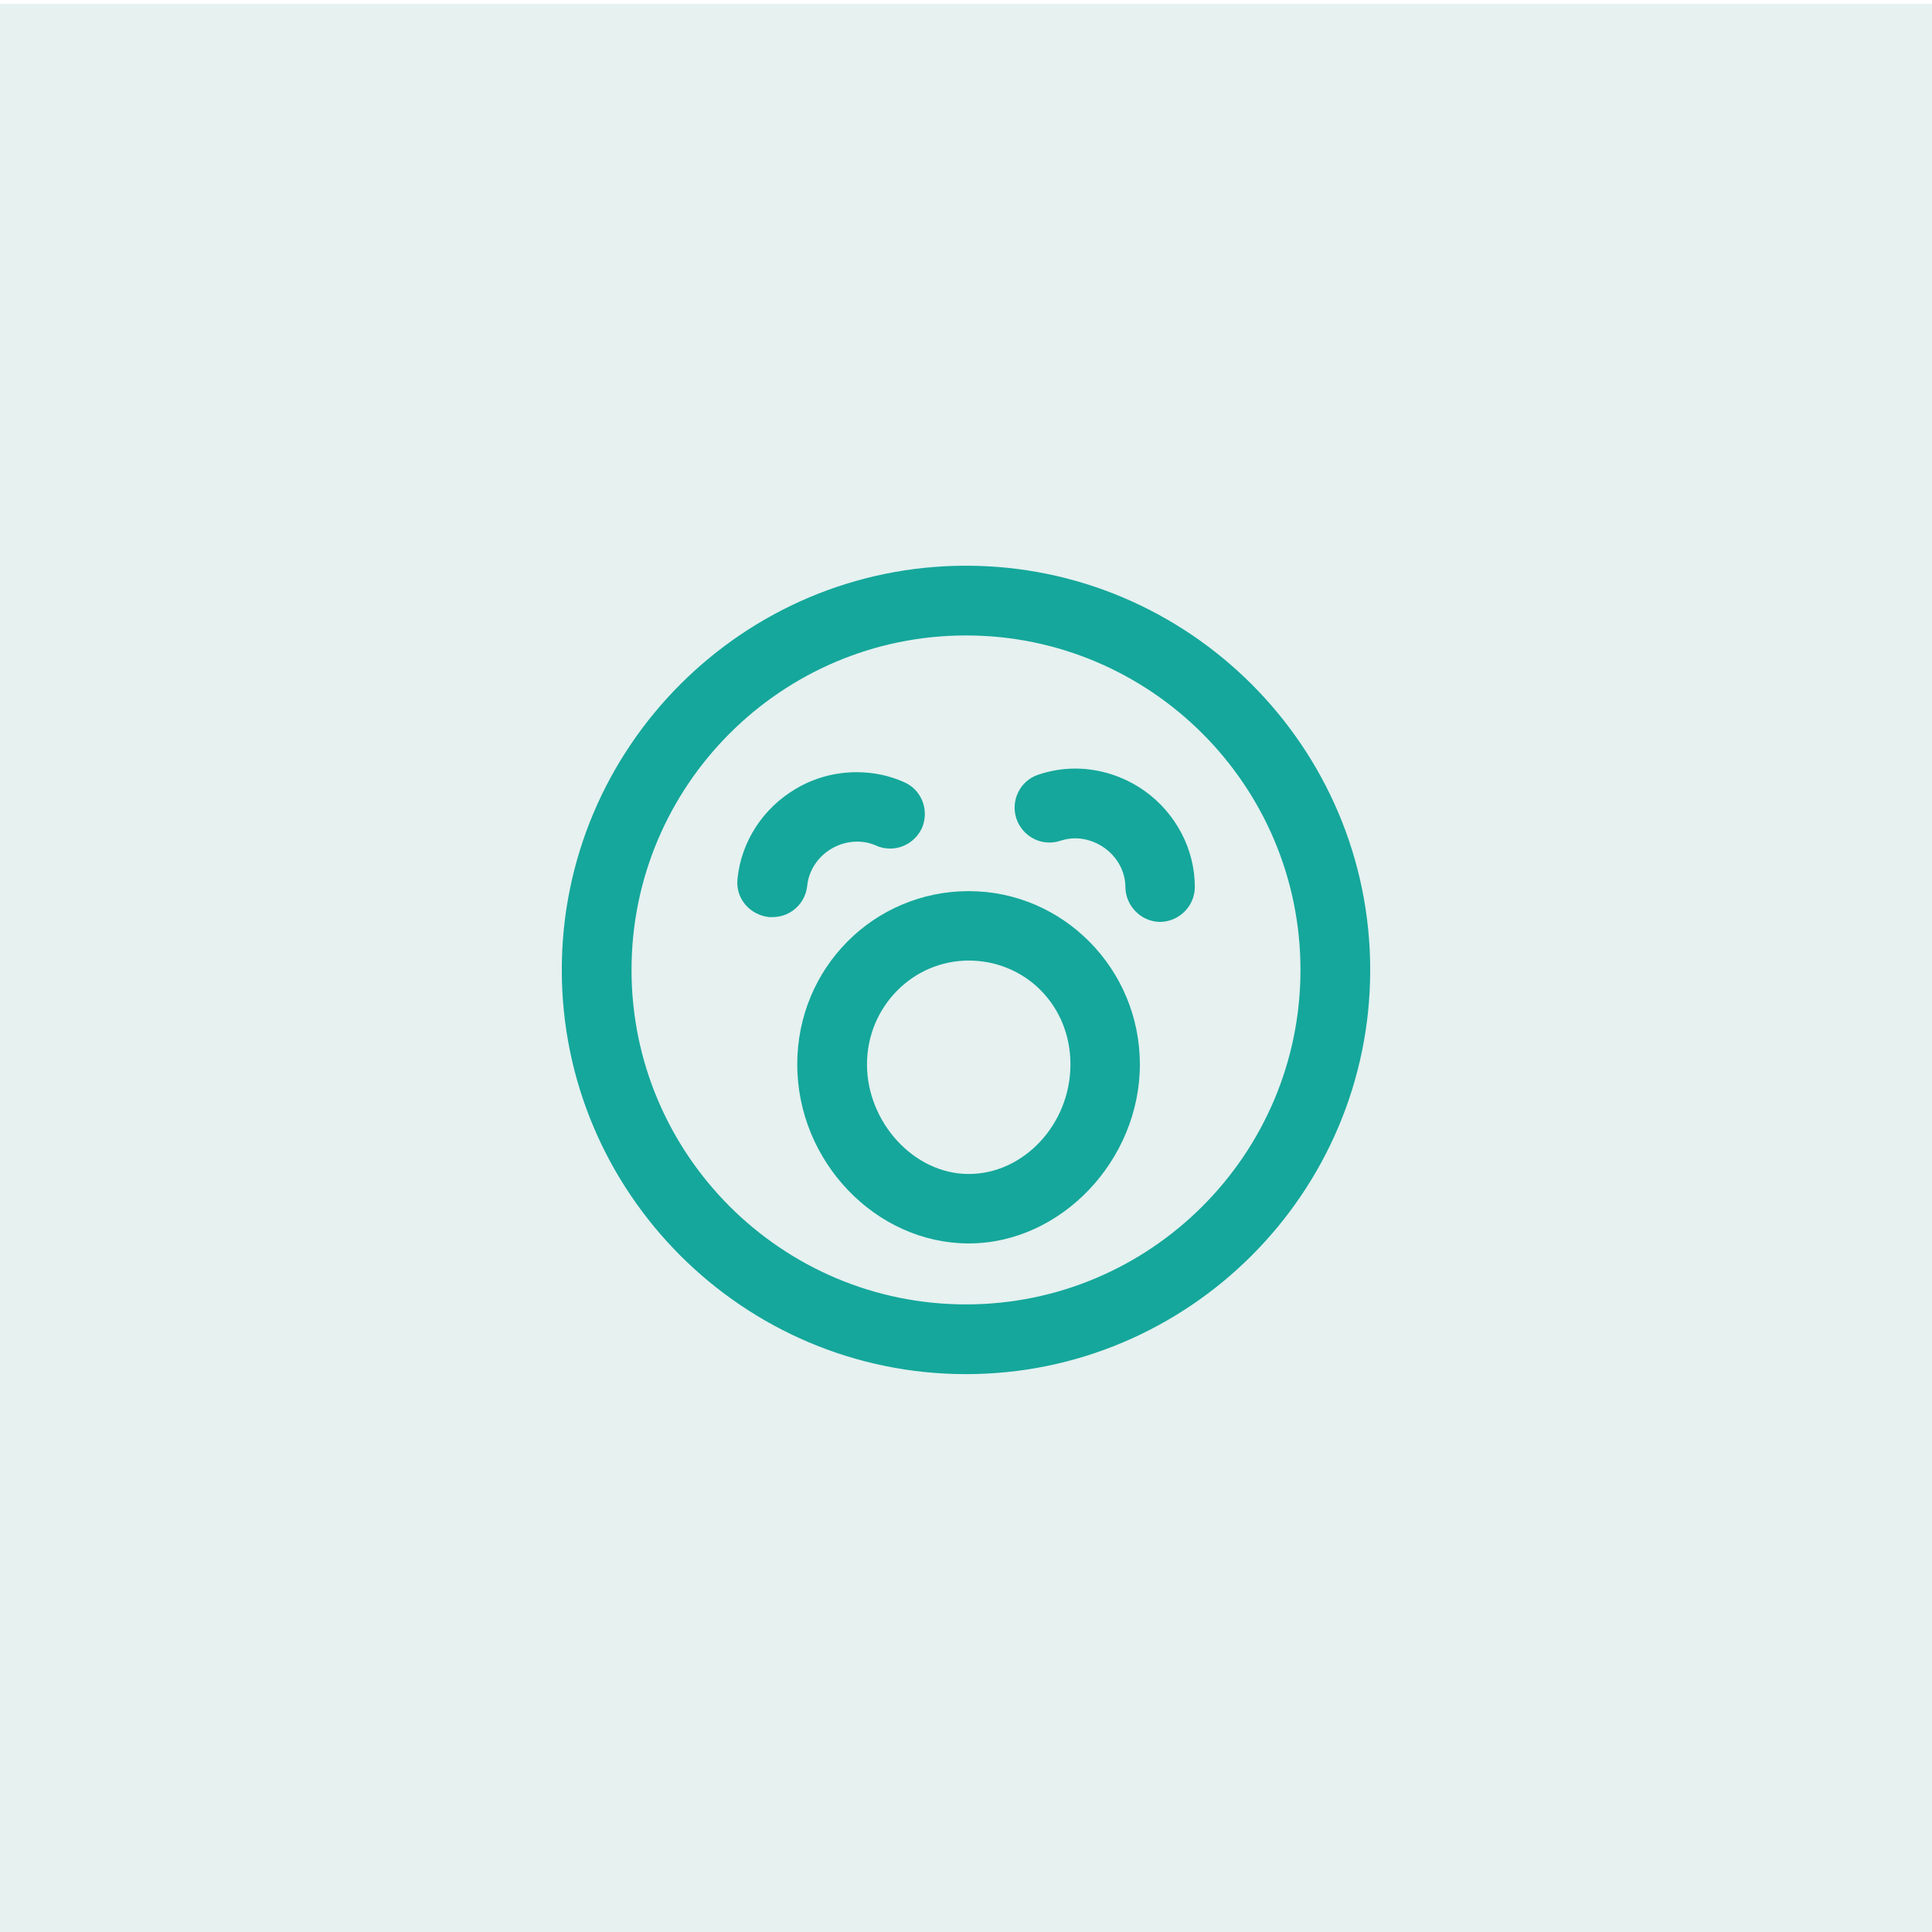
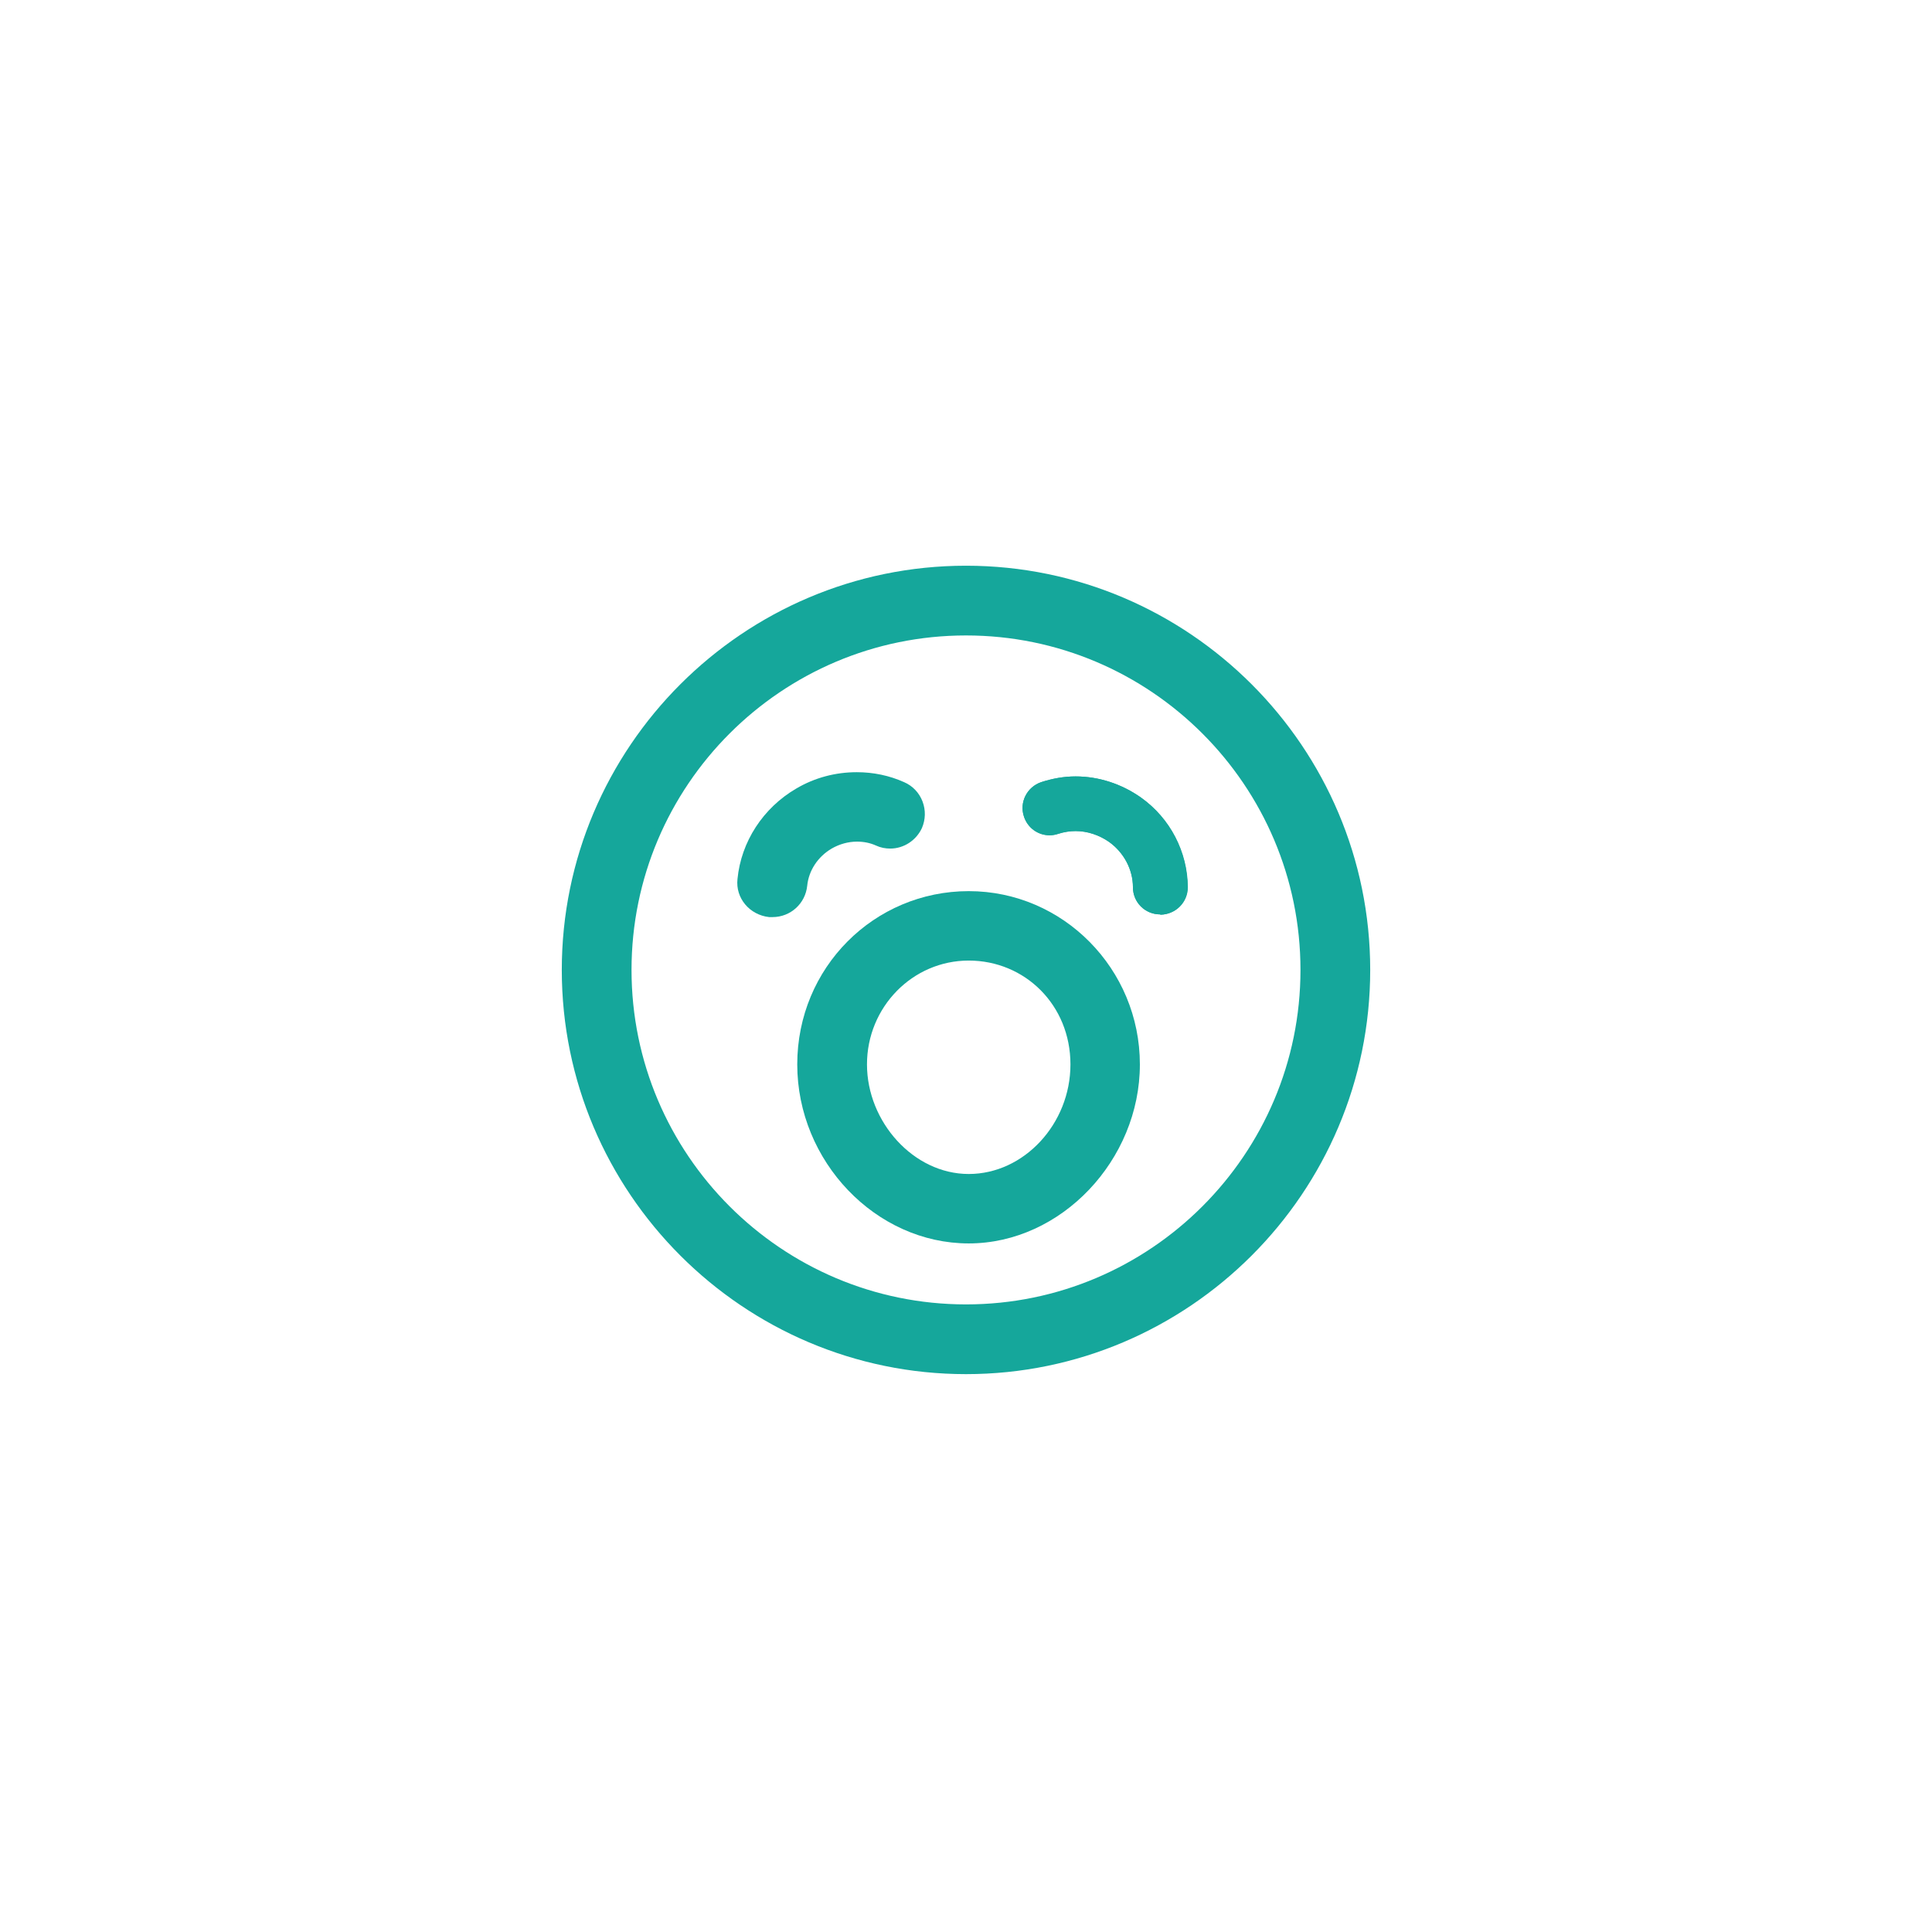
<svg xmlns="http://www.w3.org/2000/svg" id="Layer_1" data-name="Layer 1" viewBox="0 0 64 64">
  <defs>
    <style>
      .cls-1 {
        fill: #15a79b;
      }

      .cls-2 {
        fill: #00766b;
        opacity: .1;
      }
    </style>
  </defs>
-   <rect class="cls-2" x="0" y=".13" width="64" height="64" />
  <g id="Layer_4" data-name="Layer 4">
    <path class="cls-1" d="M32,45.52c-7.38,0-13.39-6.01-13.39-13.39s6.01-13.39,13.39-13.39,13.39,6.01,13.39,13.39-6.01,13.39-13.39,13.39ZM32,21.05c-6.11,0-11.08,4.97-11.08,11.08s4.97,11.08,11.08,11.08,11.08-4.97,11.08-11.08-4.97-11.08-11.08-11.08Z" />
    <path class="cls-1" d="M32,45.27c-7.24,0-13.14-5.89-13.14-13.14s5.89-13.14,13.14-13.14,13.14,5.89,13.14,13.14-5.89,13.14-13.14,13.14ZM32,20.8c-6.25,0-11.33,5.08-11.33,11.33s5.08,11.33,11.33,11.33,11.33-5.08,11.33-11.33-5.08-11.33-11.33-11.33Z" />
    <path class="cls-1" d="M32,45.27c-7.24,0-13.14-5.89-13.14-13.14s5.89-13.14,13.14-13.14,13.14,5.89,13.14,13.14-5.89,13.14-13.14,13.14ZM32,20.8c-6.25,0-11.33,5.08-11.33,11.33s5.08,11.33,11.33,11.33,11.33-5.08,11.33-11.33-5.08-11.33-11.33-11.33Z" />
-     <path class="cls-1" d="M32,19.24c-7.11,0-12.89,5.78-12.89,12.89s5.78,12.89,12.89,12.89,12.89-5.78,12.89-12.89-5.78-12.89-12.89-12.89ZM32,43.71c-6.39,0-11.58-5.2-11.58-11.58s5.2-11.58,11.58-11.58,11.58,5.2,11.58,11.58-5.2,11.58-11.58,11.58Z" />
    <path class="cls-1" d="M32.09,41.19c-3.08,0-5.68-2.72-5.68-5.93s2.55-5.74,5.68-5.74,5.67,2.58,5.67,5.74-2.6,5.93-5.67,5.93ZM32.09,31.82c-1.86,0-3.37,1.54-3.37,3.44s1.54,3.63,3.37,3.63,3.37-1.66,3.37-3.63-1.51-3.44-3.37-3.44Z" />
    <path class="cls-1" d="M32.09,40.94c-2.94,0-5.43-2.6-5.43-5.68s2.43-5.49,5.43-5.49,5.43,2.46,5.43,5.49-2.48,5.68-5.43,5.68ZM32.09,31.57c-2,0-3.62,1.65-3.62,3.69s1.66,3.88,3.62,3.88,3.62-1.78,3.62-3.88-1.62-3.69-3.62-3.69Z" />
-     <path class="cls-1" d="M32.09,40.94c-2.94,0-5.43-2.6-5.43-5.68s2.43-5.49,5.43-5.49,5.42,2.46,5.42,5.49-2.48,5.68-5.42,5.68ZM32.09,31.57c-2,0-3.62,1.65-3.62,3.69s1.66,3.88,3.62,3.88,3.62-1.78,3.62-3.88-1.62-3.69-3.62-3.69Z" />
    <path class="cls-1" d="M32.09,30.02c-2.85,0-5.18,2.35-5.18,5.24s2.37,5.43,5.18,5.43,5.18-2.49,5.18-5.43-2.32-5.24-5.18-5.24ZM32.09,39.39c-2.1,0-3.87-1.89-3.87-4.13s1.74-3.94,3.87-3.94,3.87,1.77,3.87,3.94-1.77,4.13-3.87,4.13Z" />
    <path class="cls-1" d="M25.48,30.38c-.65-.07-1.12-.63-1.05-1.26.12-1.24.85-2.36,1.95-3,.61-.36,1.3-.54,2-.54.55,0,1.08.11,1.57.33.28.12.5.35.61.64.11.29.1.6-.02.88-.19.41-.6.68-1.05.68-.16,0-.32-.03-.47-.1-.2-.09-.41-.13-.63-.13-.29,0-.58.08-.84.23-.46.27-.76.73-.81,1.23-.06.59-.55,1.04-1.15,1.04h-.09Z" />
    <path class="cls-1" d="M25.49,30.13c-.5-.05-.87-.49-.82-.99.11-1.16.79-2.21,1.82-2.8.57-.33,1.22-.51,1.87-.51.51,0,1,.1,1.47.31.22.1.39.28.47.5.09.22.08.47-.02.69-.15.32-.47.53-.83.53-.13,0-.25-.03-.37-.08-.23-.1-.47-.15-.73-.15-.34,0-.67.09-.97.26-.53.31-.88.84-.93,1.42-.05.46-.43.81-.9.81h-.08Z" />
-     <path class="cls-1" d="M25.5,30.13c-.51-.05-.88-.5-.83-.99.11-1.16.8-2.21,1.82-2.8.57-.33,1.22-.51,1.88-.51.51,0,1,.1,1.46.31.22.1.39.28.47.5.09.23.08.47-.02.69-.14.32-.47.53-.83.53-.13,0-.25-.03-.37-.08-.23-.1-.47-.15-.73-.15-.34,0-.67.09-.97.26-.53.31-.88.84-.93,1.42-.05.46-.43.81-.9.81h-.07Z" />
    <path class="cls-1" d="M29.2,27.56c.33.14.71,0,.86-.33.15-.33,0-.72-.33-.86-.99-.44-2.15-.37-3.11.19-.96.56-1.59,1.53-1.7,2.61-.04.36.23.68.59.71.02,0,.04,0,.06,0,.33,0,.62-.25.65-.59.07-.66.46-1.26,1.06-1.61.6-.35,1.32-.39,1.92-.12Z" />
-     <path class="cls-1" d="M38.44,30.54c-.63,0-1.15-.52-1.16-1.15,0-.51-.26-.99-.69-1.3-.28-.2-.63-.32-.97-.32-.17,0-.33.03-.49.08-.12.04-.24.06-.37.06-.49,0-.93-.32-1.09-.79-.2-.6.12-1.26.73-1.46.39-.13.8-.2,1.22-.2.82,0,1.64.27,2.31.75,1.03.74,1.65,1.93,1.65,3.17,0,.63-.51,1.15-1.15,1.16h0Z" />
    <path class="cls-1" d="M38.43,30.29c-.5,0-.9-.4-.9-.9,0-.58-.3-1.15-.79-1.5-.33-.23-.72-.36-1.11-.36-.19,0-.38.03-.57.09-.09.03-.19.05-.29.05-.39,0-.73-.25-.85-.62-.16-.47.1-.98.57-1.14.37-.12.75-.19,1.14-.19.77,0,1.53.25,2.17.7.97.69,1.54,1.8,1.55,2.97,0,.5-.4.9-.9.91h0Z" />
    <path class="cls-1" d="M38.43,30.29c-.5,0-.9-.4-.9-.9,0-.59-.3-1.15-.79-1.5-.33-.23-.72-.36-1.11-.36-.19,0-.38.03-.57.09-.09.03-.19.05-.29.05-.39,0-.73-.25-.85-.62-.16-.47.1-.98.57-1.14.37-.12.75-.19,1.14-.19.77,0,1.53.25,2.16.7.97.69,1.54,1.8,1.55,2.97,0,.5-.4.9-.9.91h0Z" />
    <path class="cls-1" d="M37.64,26.62c-.9-.65-2.05-.83-3.08-.48-.34.11-.53.48-.41.83.11.34.48.53.83.41.63-.21,1.34-.1,1.9.31.56.4.9,1.04.9,1.71,0,.36.29.65.65.65h0c.36,0,.65-.29.65-.65,0-1.08-.54-2.12-1.44-2.76Z" />
  </g>
</svg>